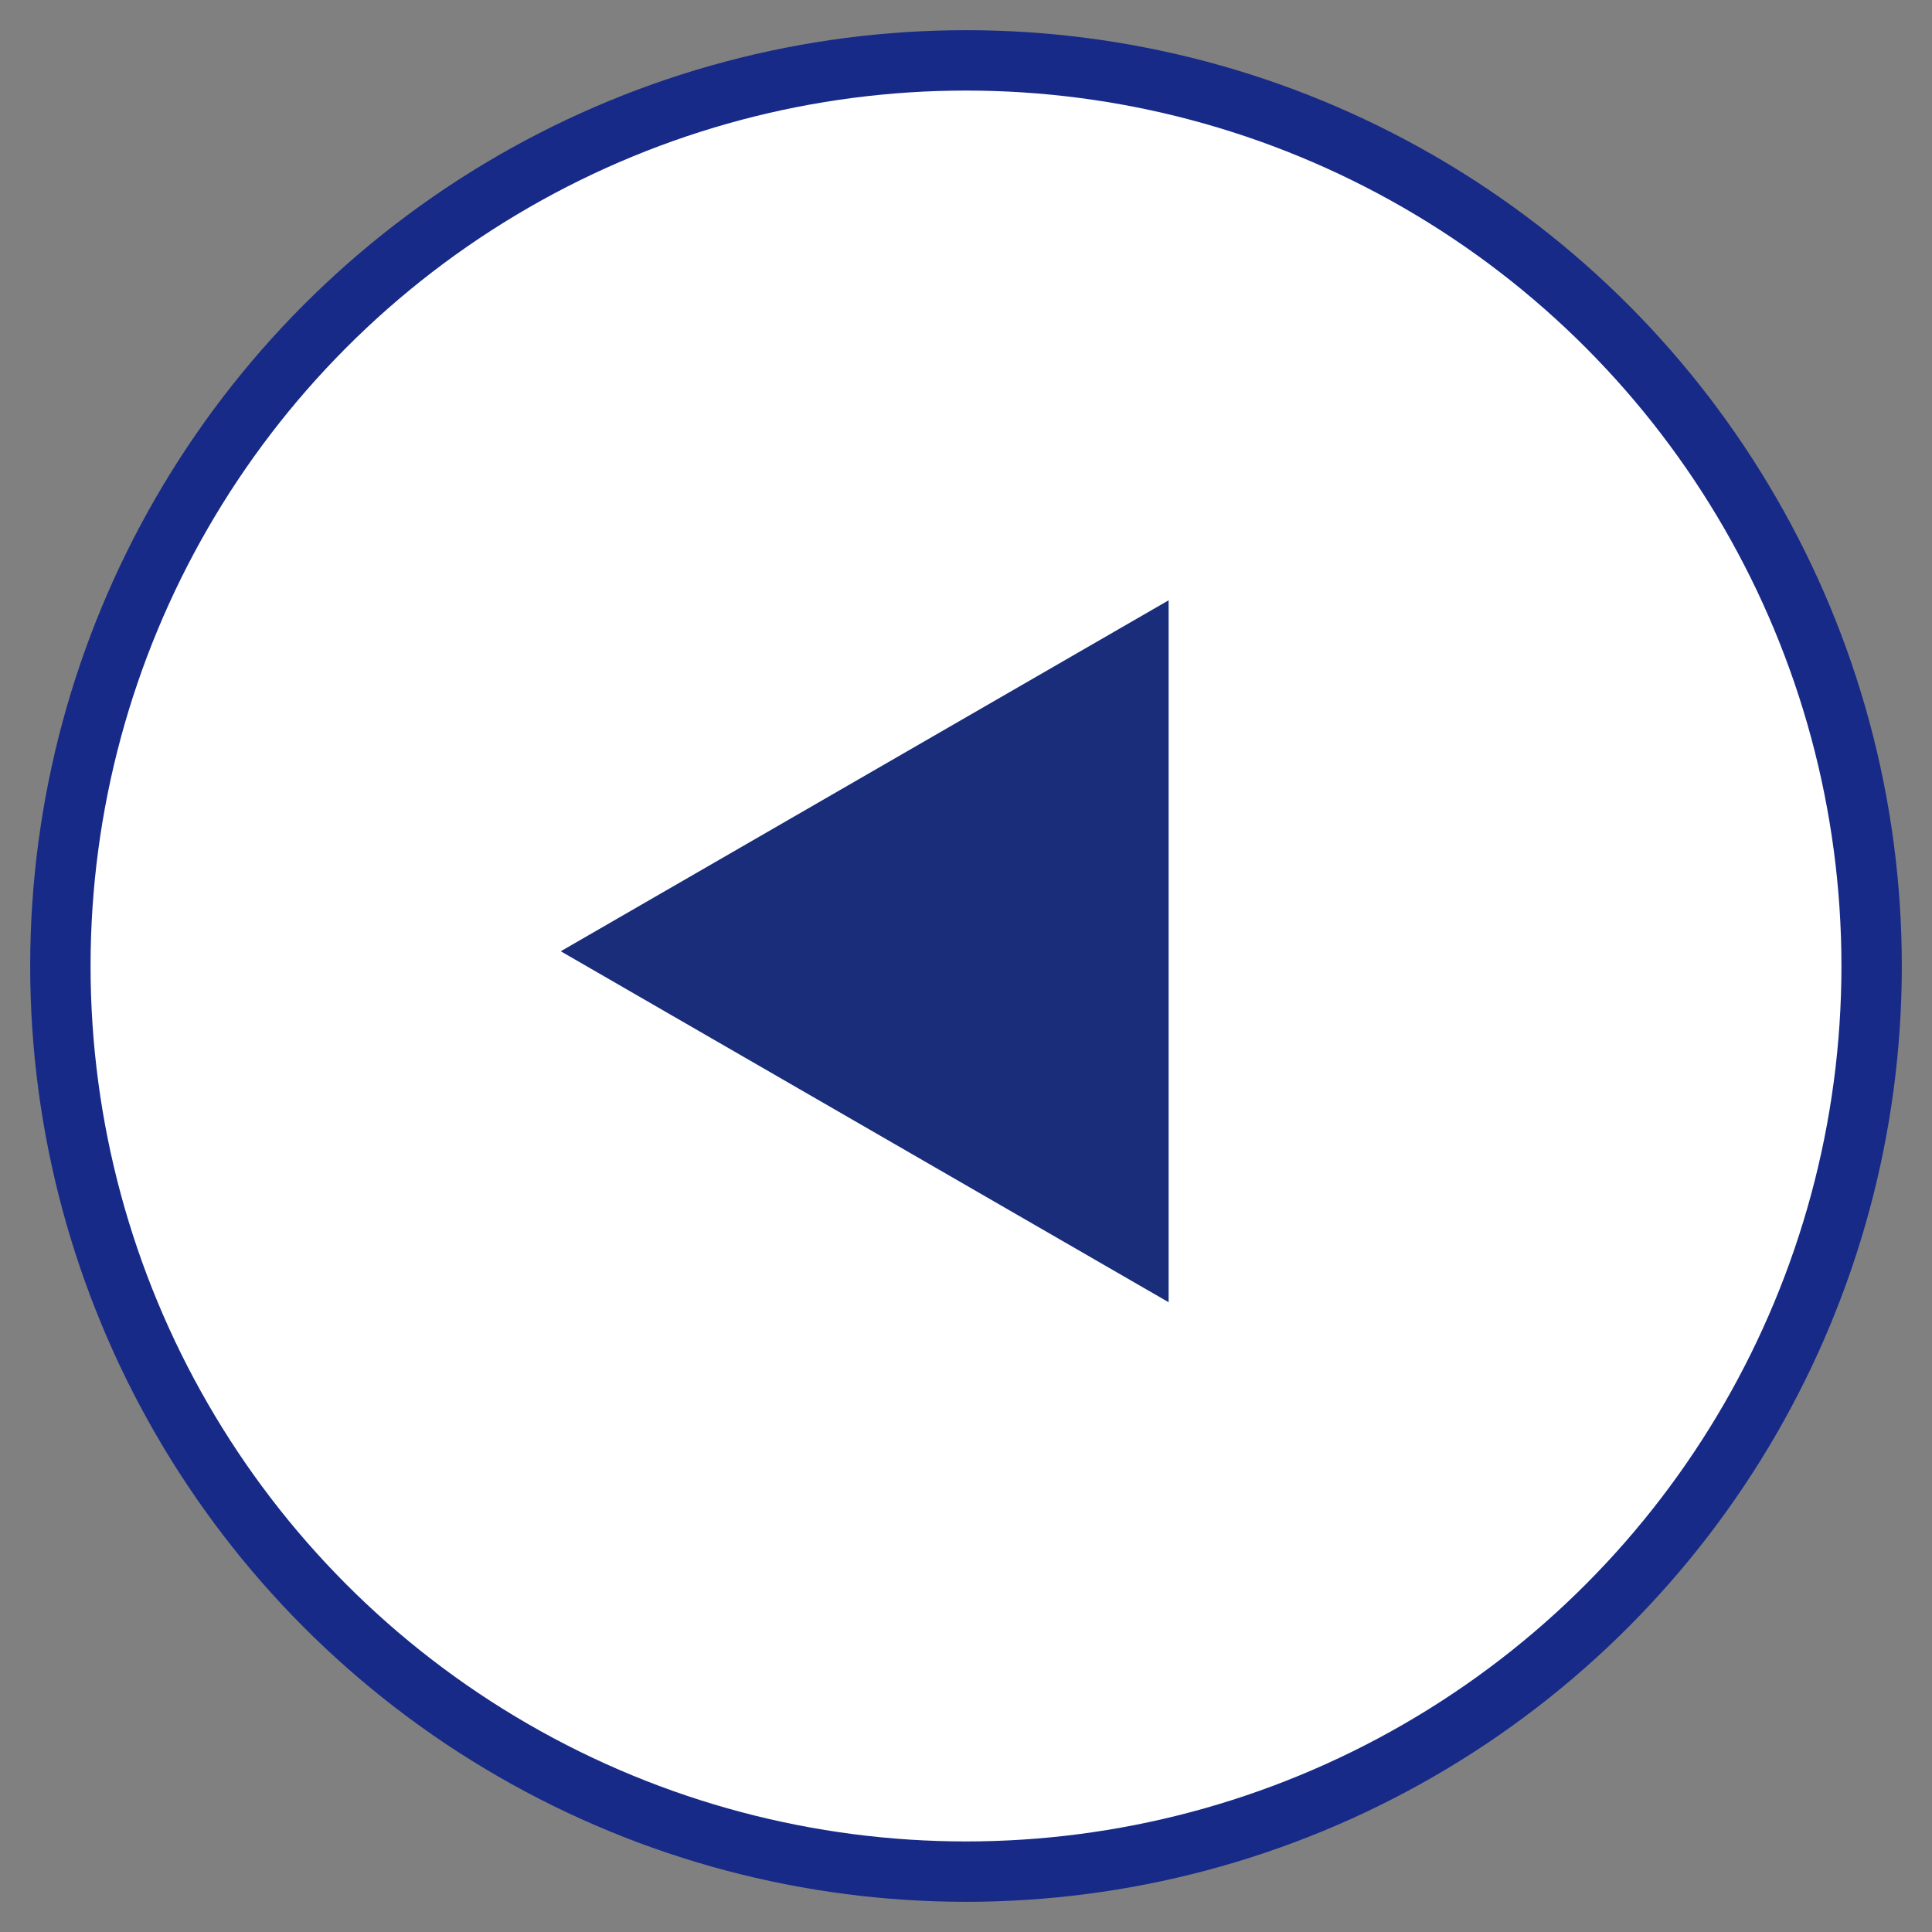
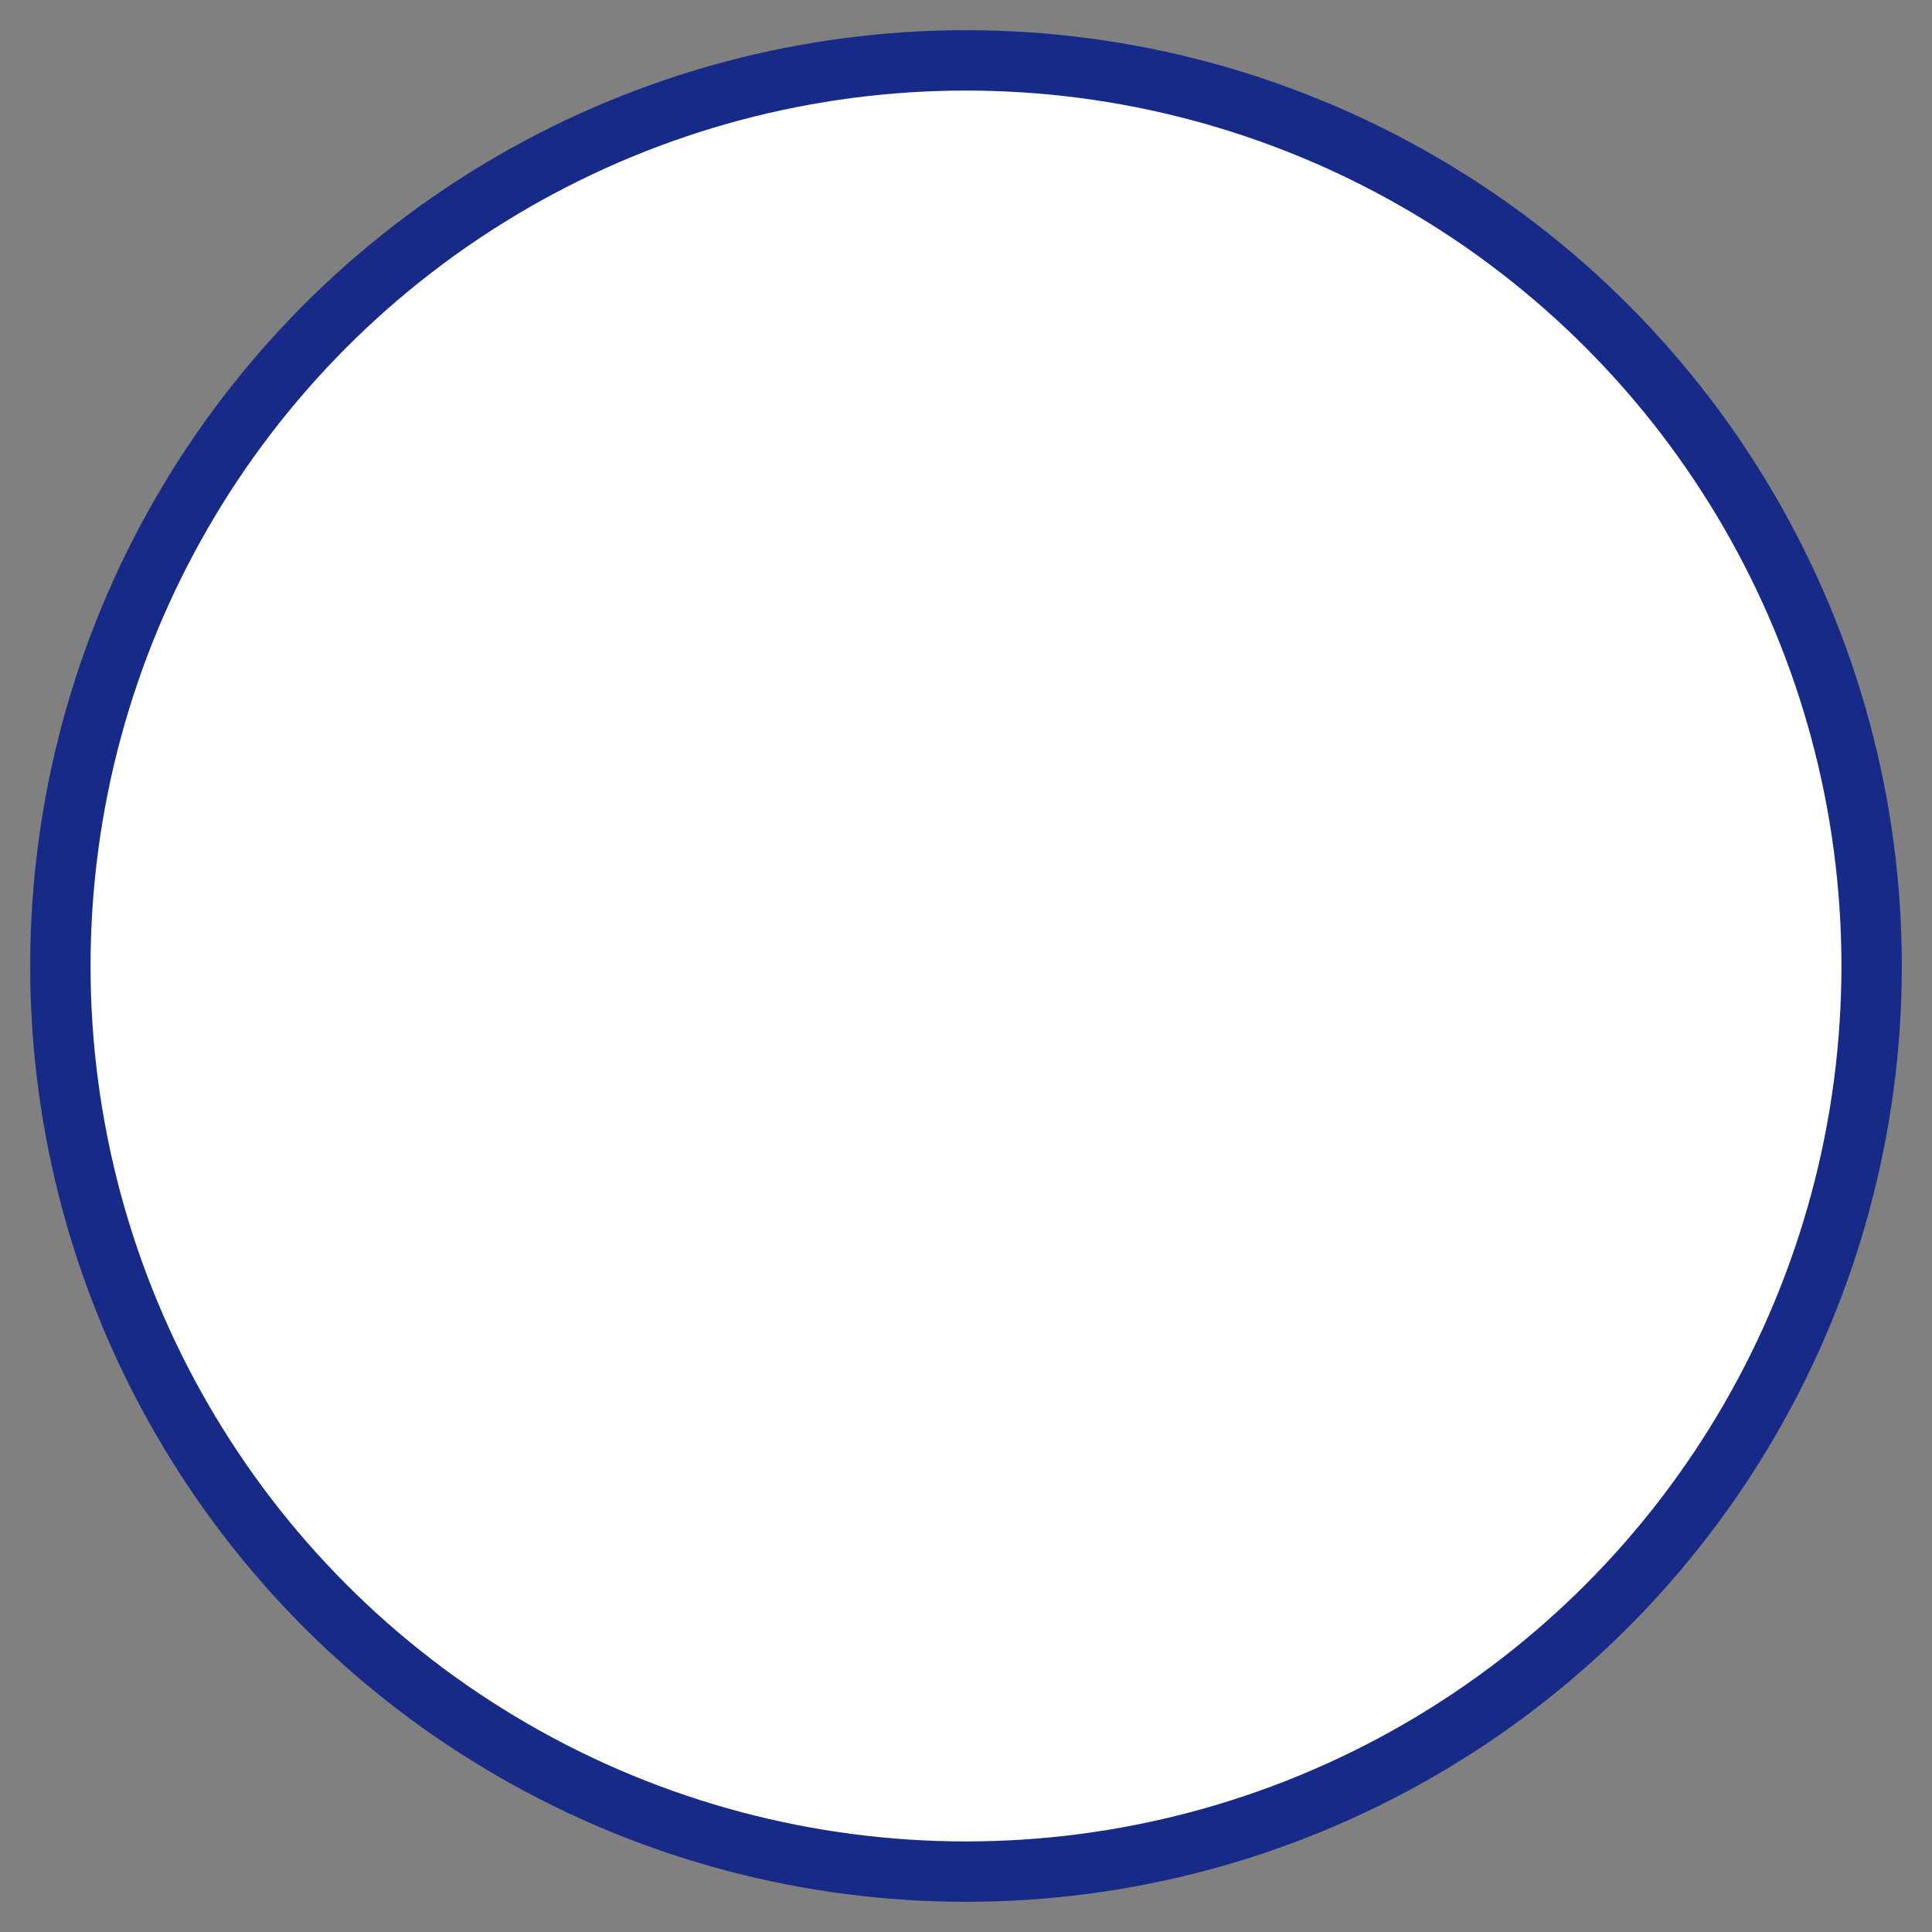
<svg xmlns="http://www.w3.org/2000/svg" version="1.1" id="レイヤー_1" x="0px" y="0px" width="32px" height="32px" viewBox="0 0 32 32" style="enable-background:new 0 0 32 32;" xml:space="preserve">
  <rect x="0" y="0" width="32" height="32" fill="#808080" stroke="none" />
  <style type="text/css">
	.st0{fill:#FFFFFF;stroke:#172A88;stroke-miterlimit:10;}
	.st1{fill:#192D7A;}
</style>
  <g>
    <circle class="st0" cx="16" cy="16" r="15" />
-     <polygon class="st1" points="9.288,15.756 19.356,21.569 19.356,9.943  " />
  </g>
</svg>